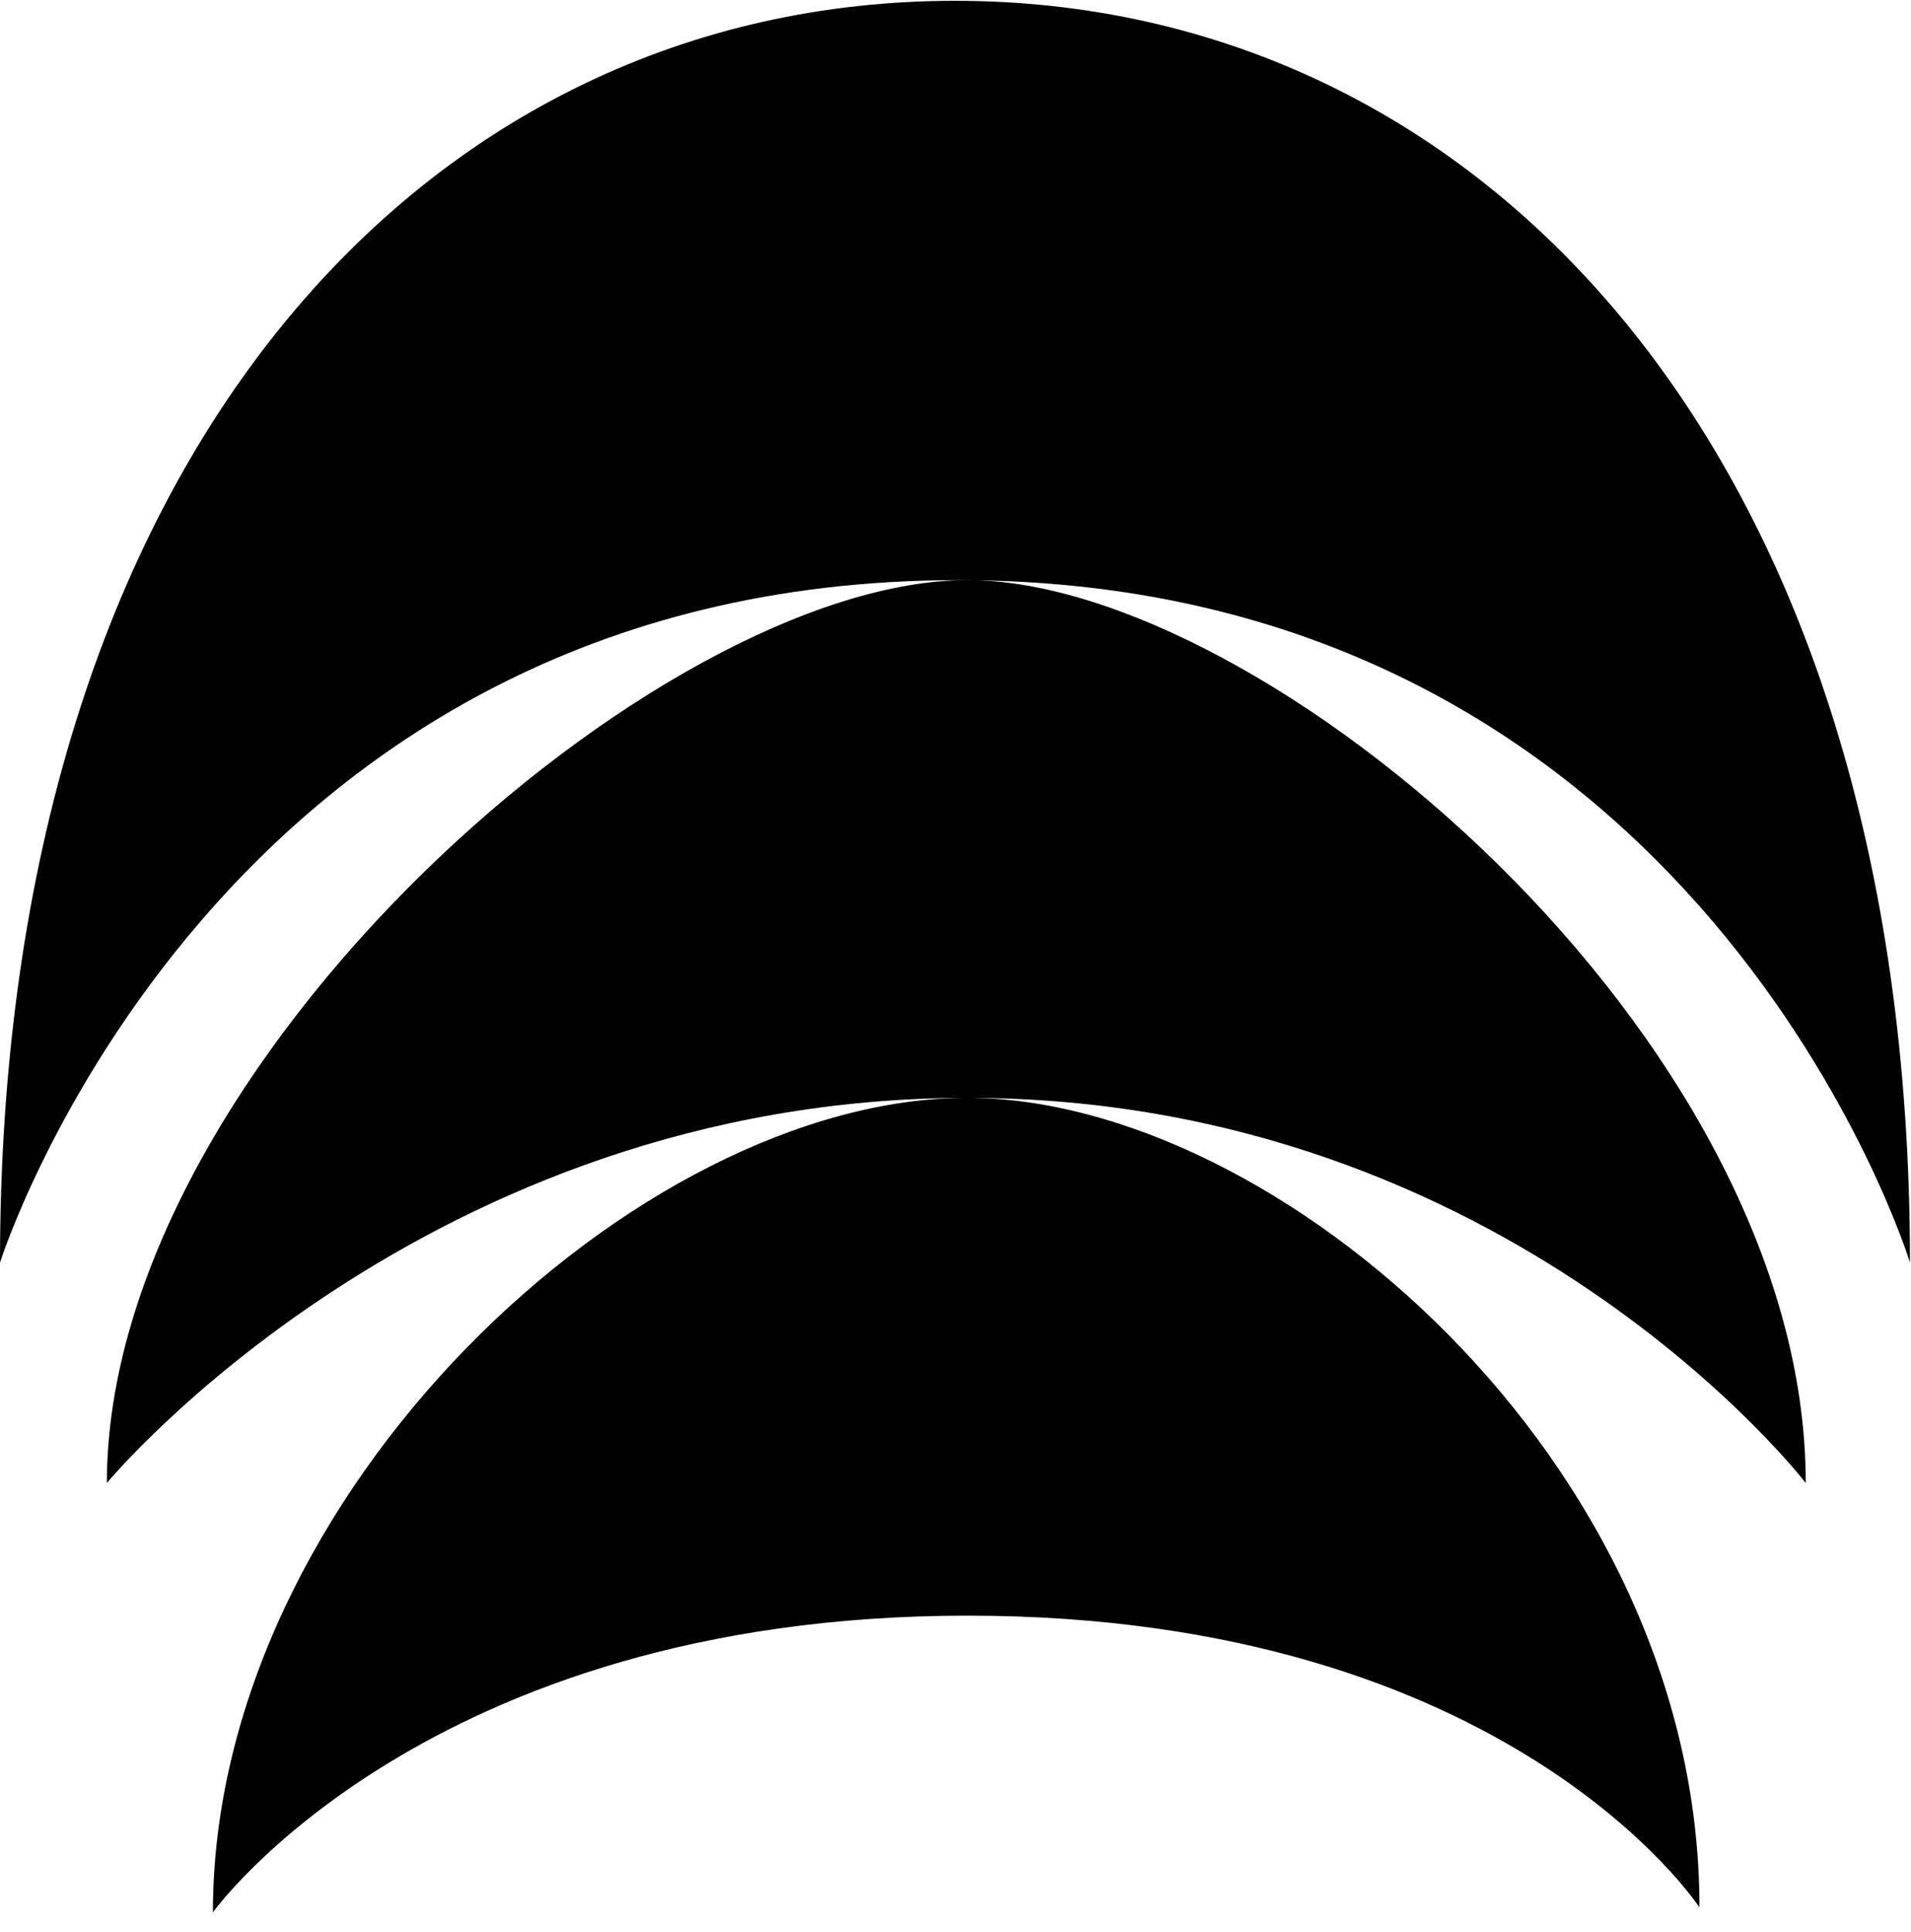
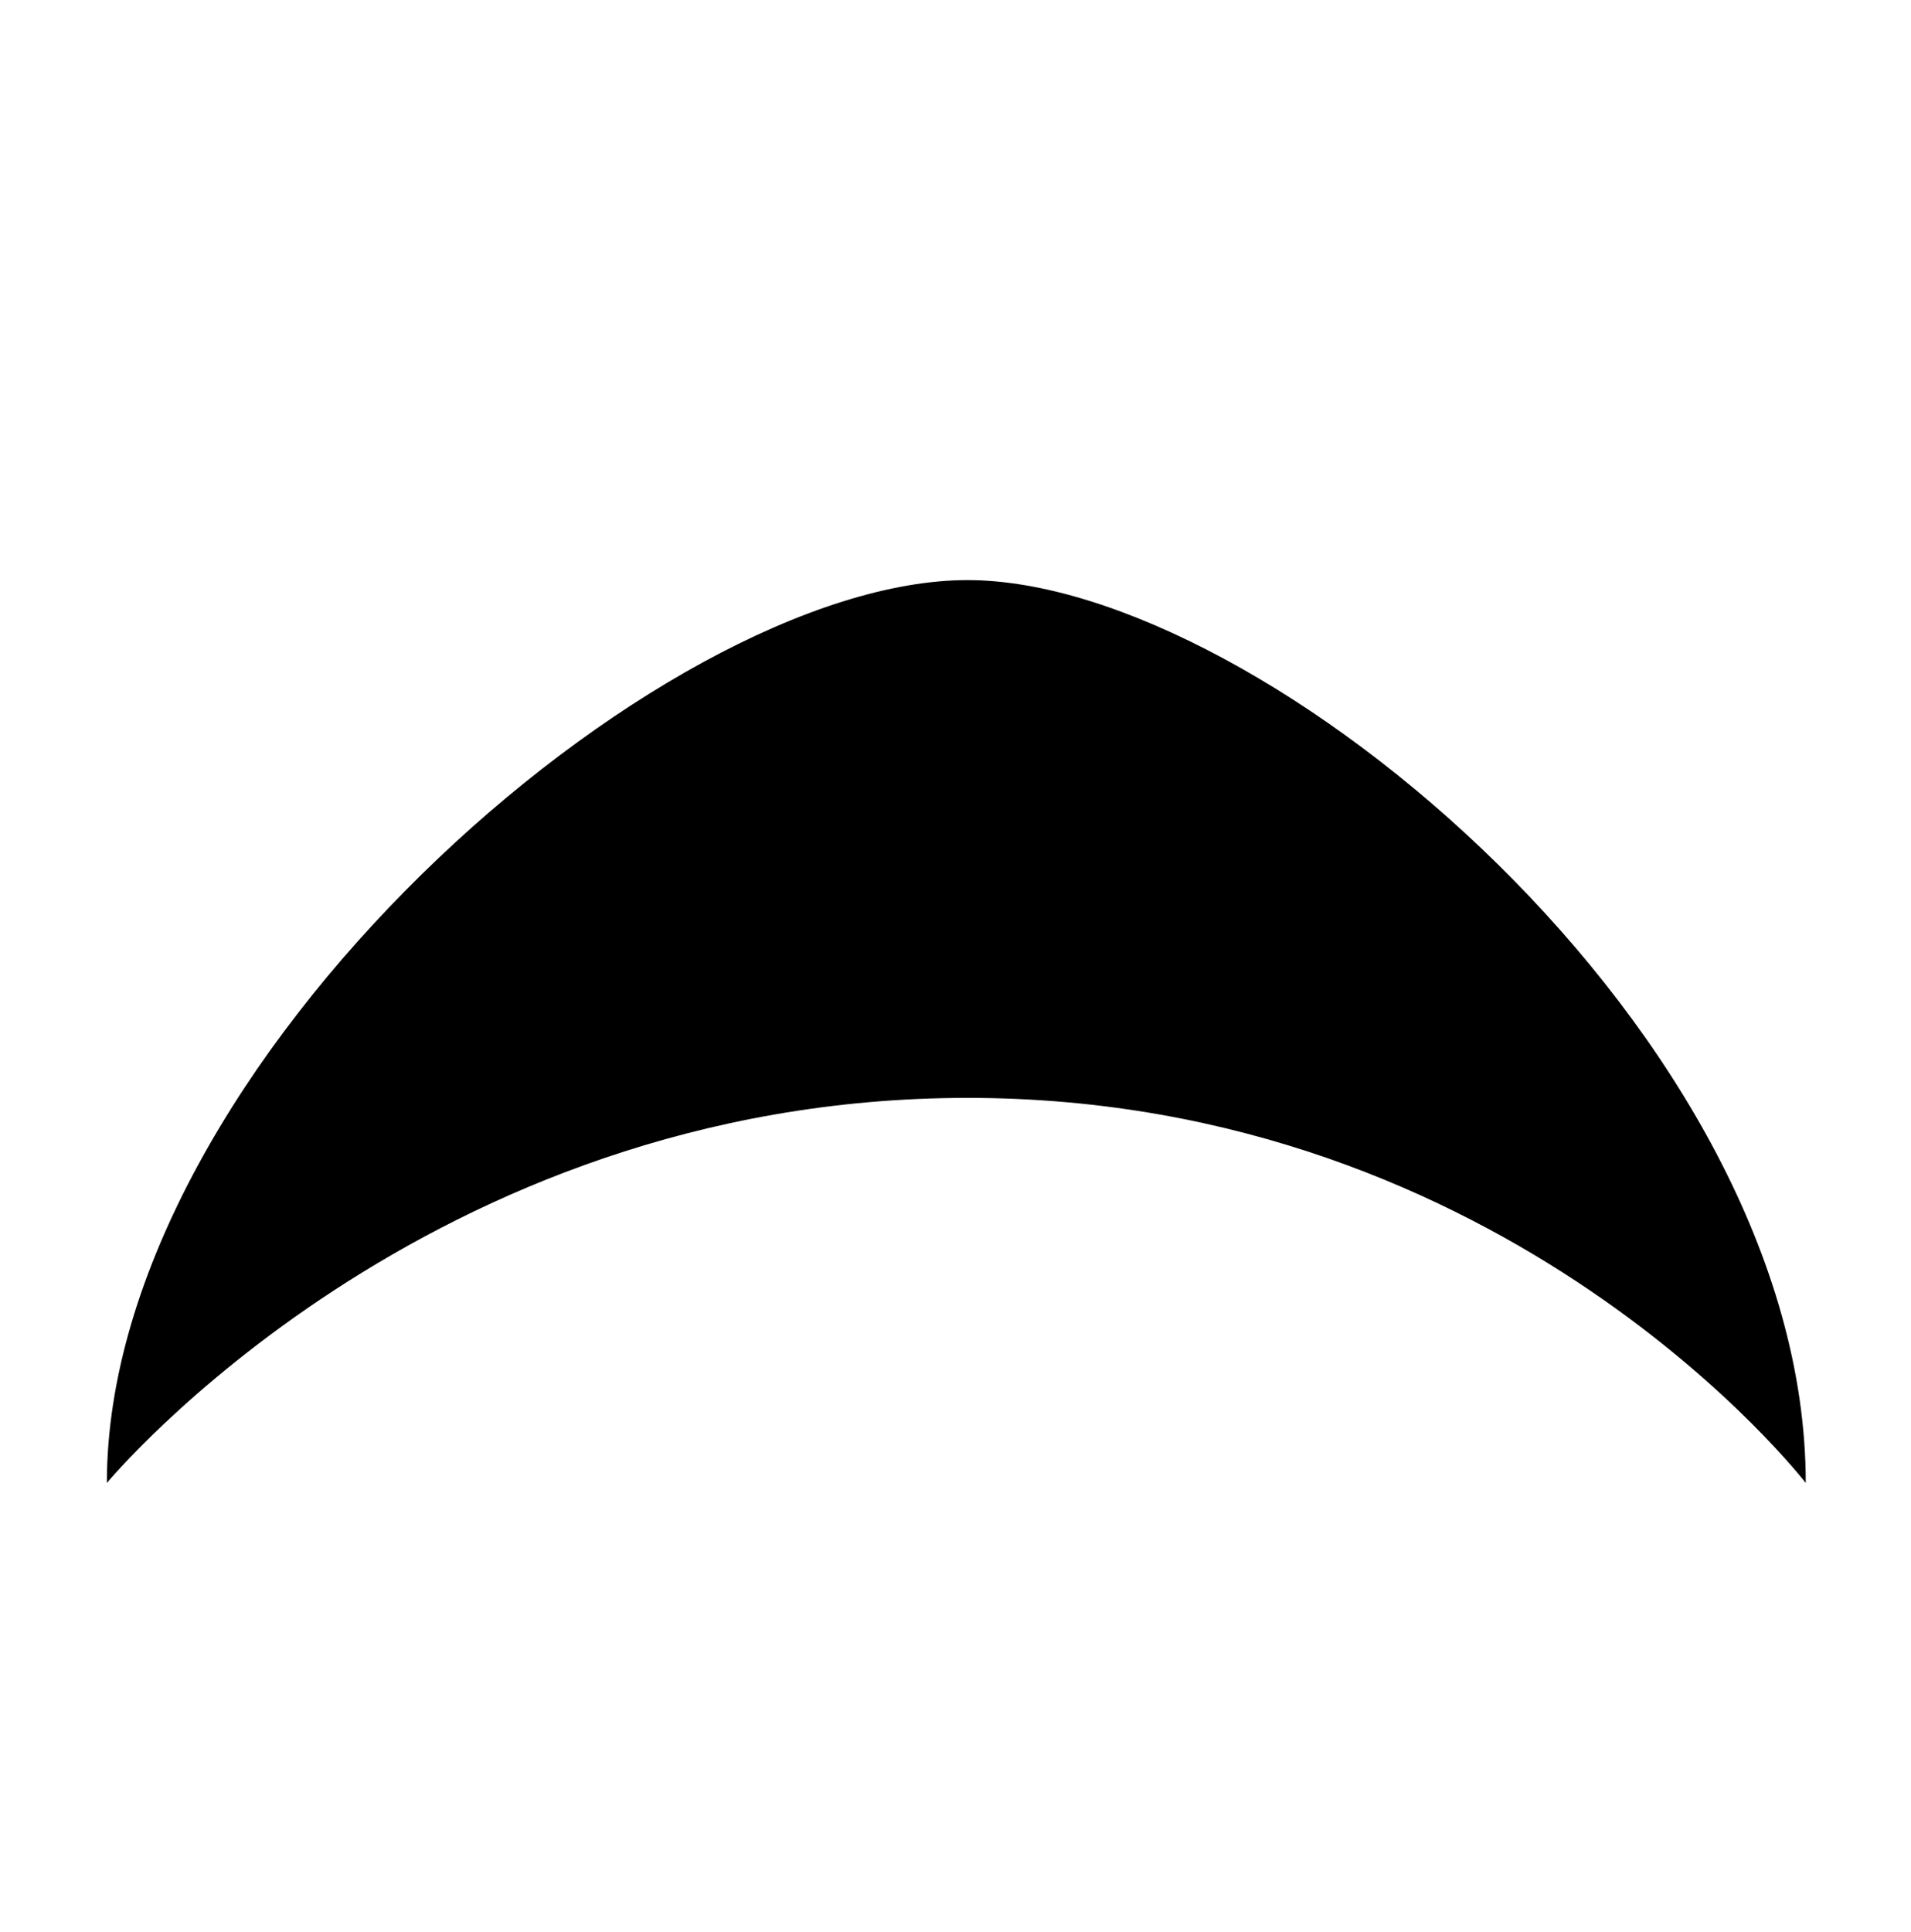
<svg xmlns="http://www.w3.org/2000/svg" width="92" height="93" viewBox="0 0 92 93" fill="none" aria-label="mercy">
-   <path d="M46.134 27.924C81.891 27.924 91.951 60.771 91.951 60.771C91.951 21.85 71.368 0.039 45.977 0.039C20.586 0.039 0 21.85 0 60.771C0 60.771 10.373 27.924 46.134 27.924Z" fill="currentColor" />
  <path d="M46.58 27.922C31.74 27.922 5.145 51.214 5.145 71.381C5.145 71.381 20.479 52.845 46.58 52.845C72.68 52.845 86.933 71.381 86.933 71.381C86.933 49.863 60.802 27.922 46.58 27.922Z" fill="currentColor" />
-   <path d="M46.574 52.844C30.696 52.844 10.25 71.881 10.25 92.047C10.25 92.047 20.473 77.767 46.574 77.767C72.674 77.767 81.816 91.812 81.816 91.812C81.816 70.294 61.369 52.844 46.574 52.844Z" fill="currentColor" />
</svg>